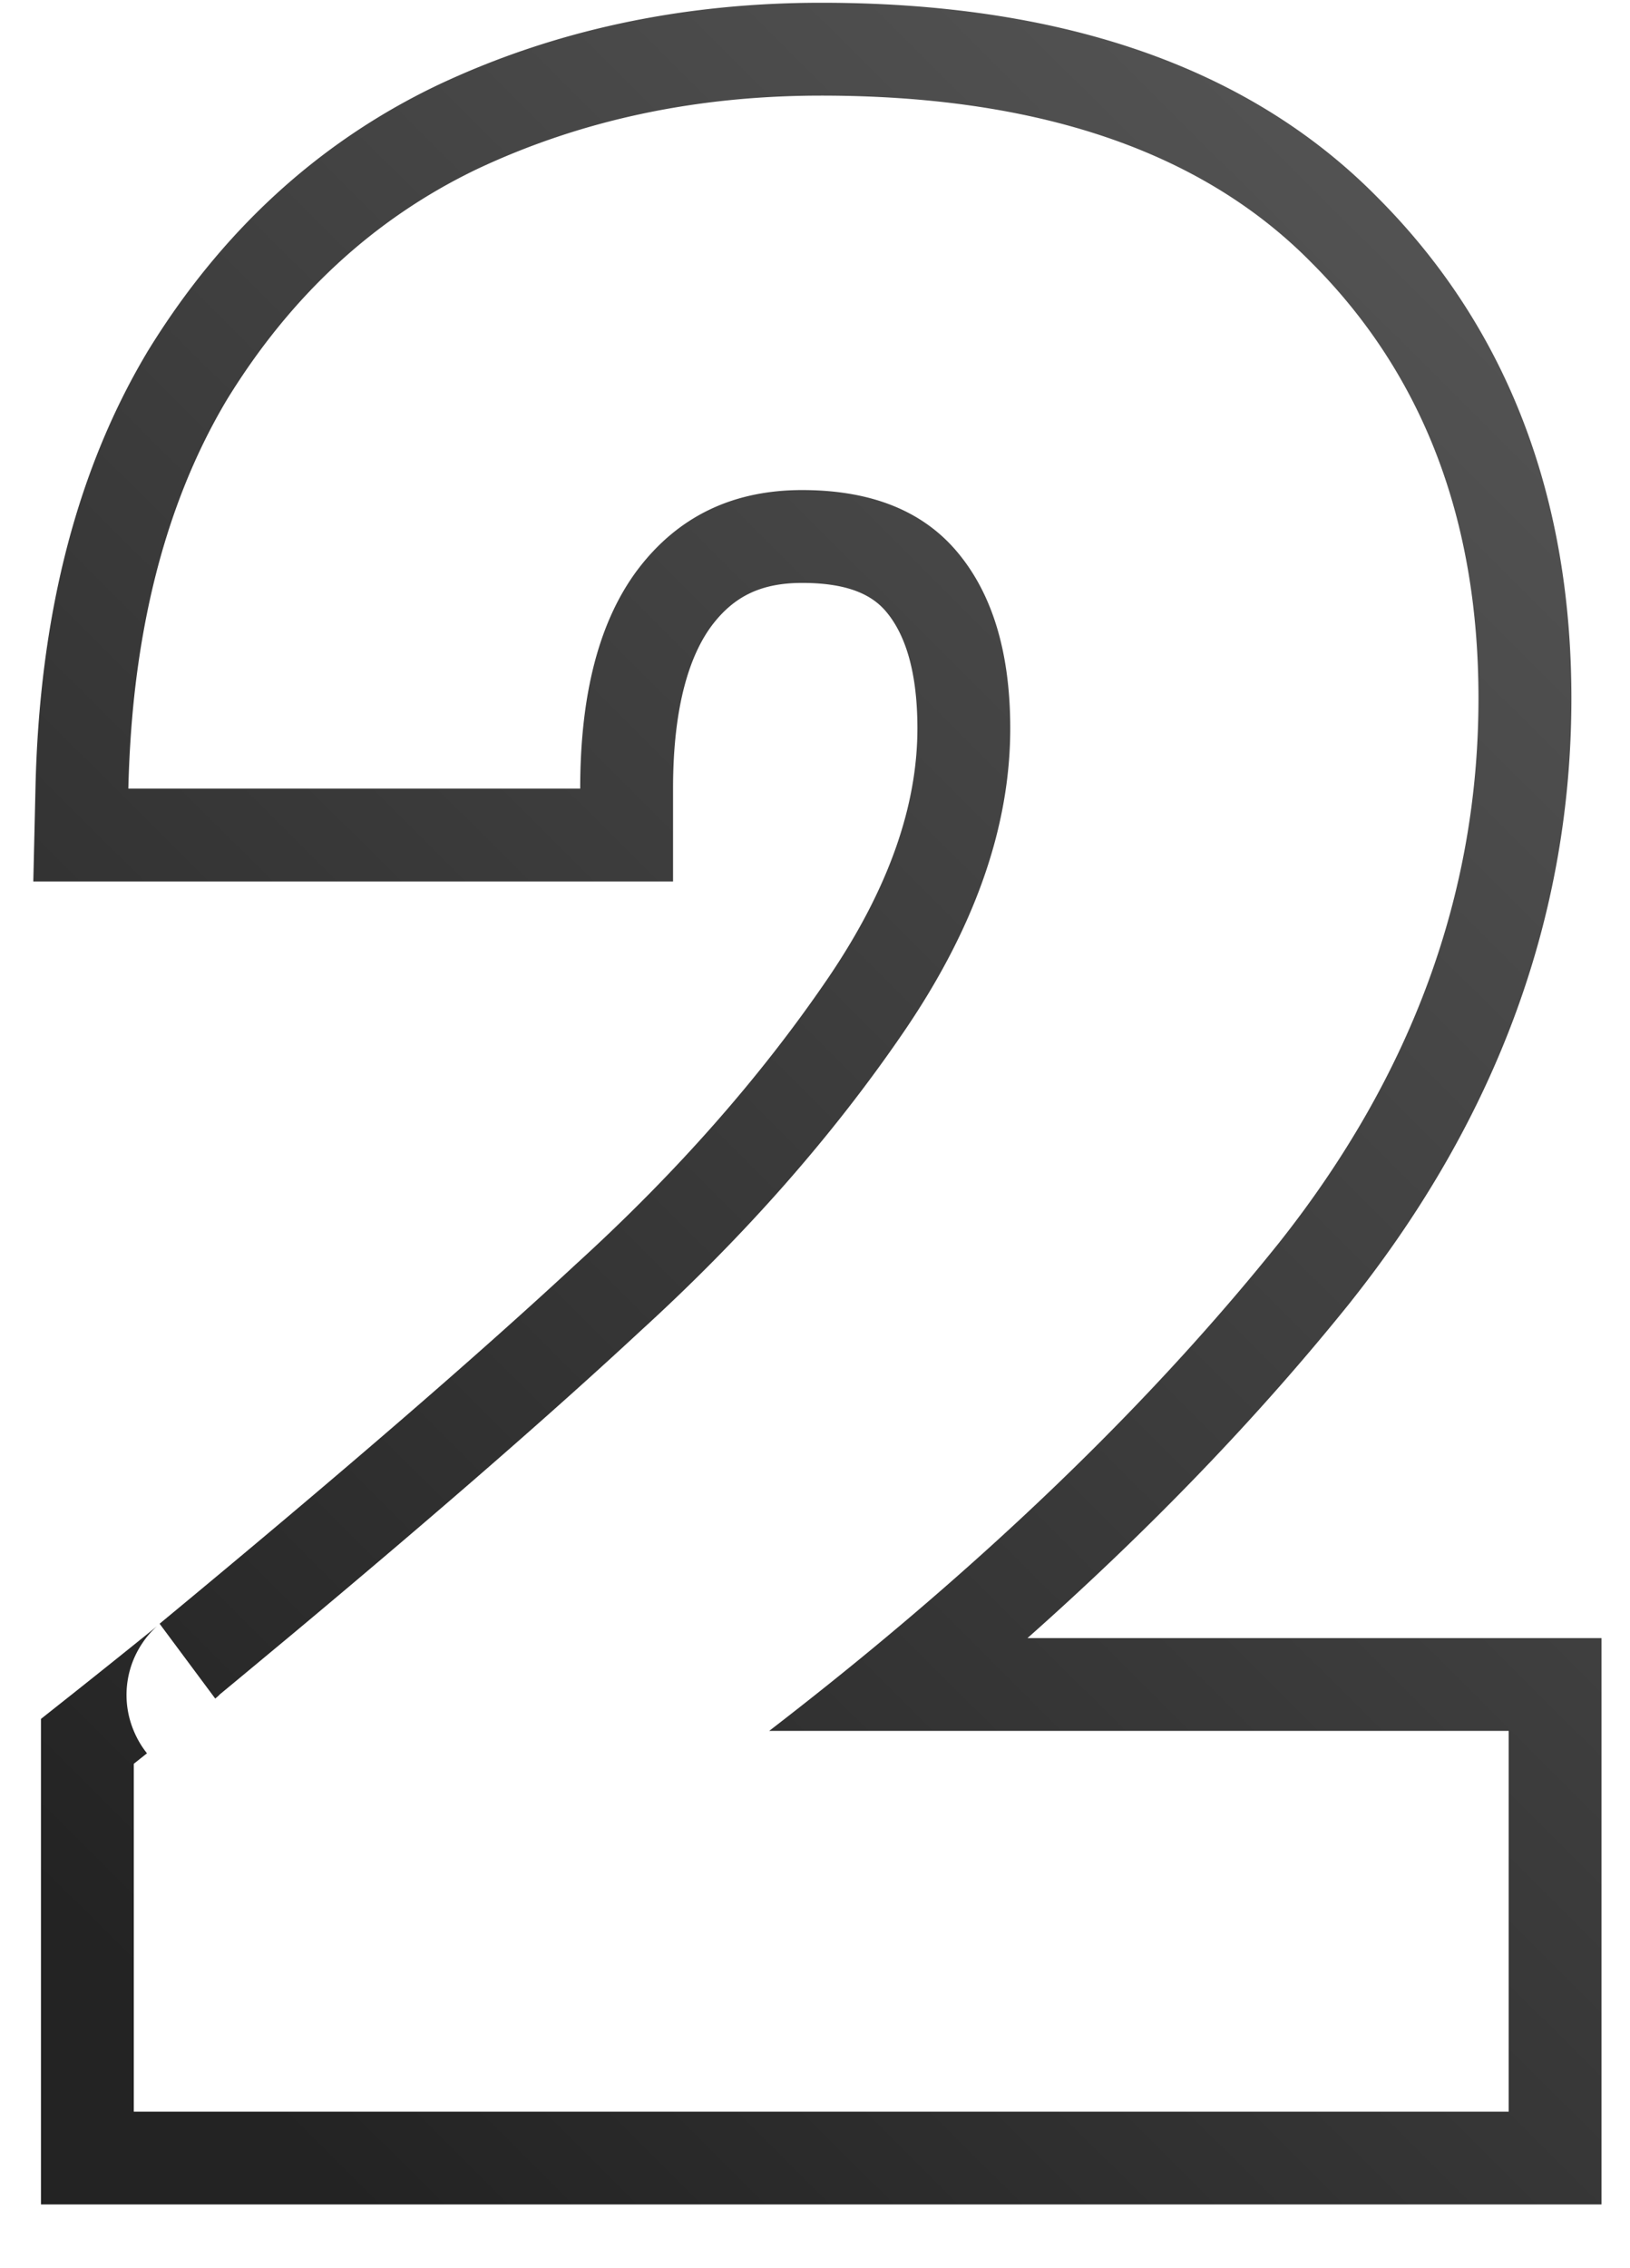
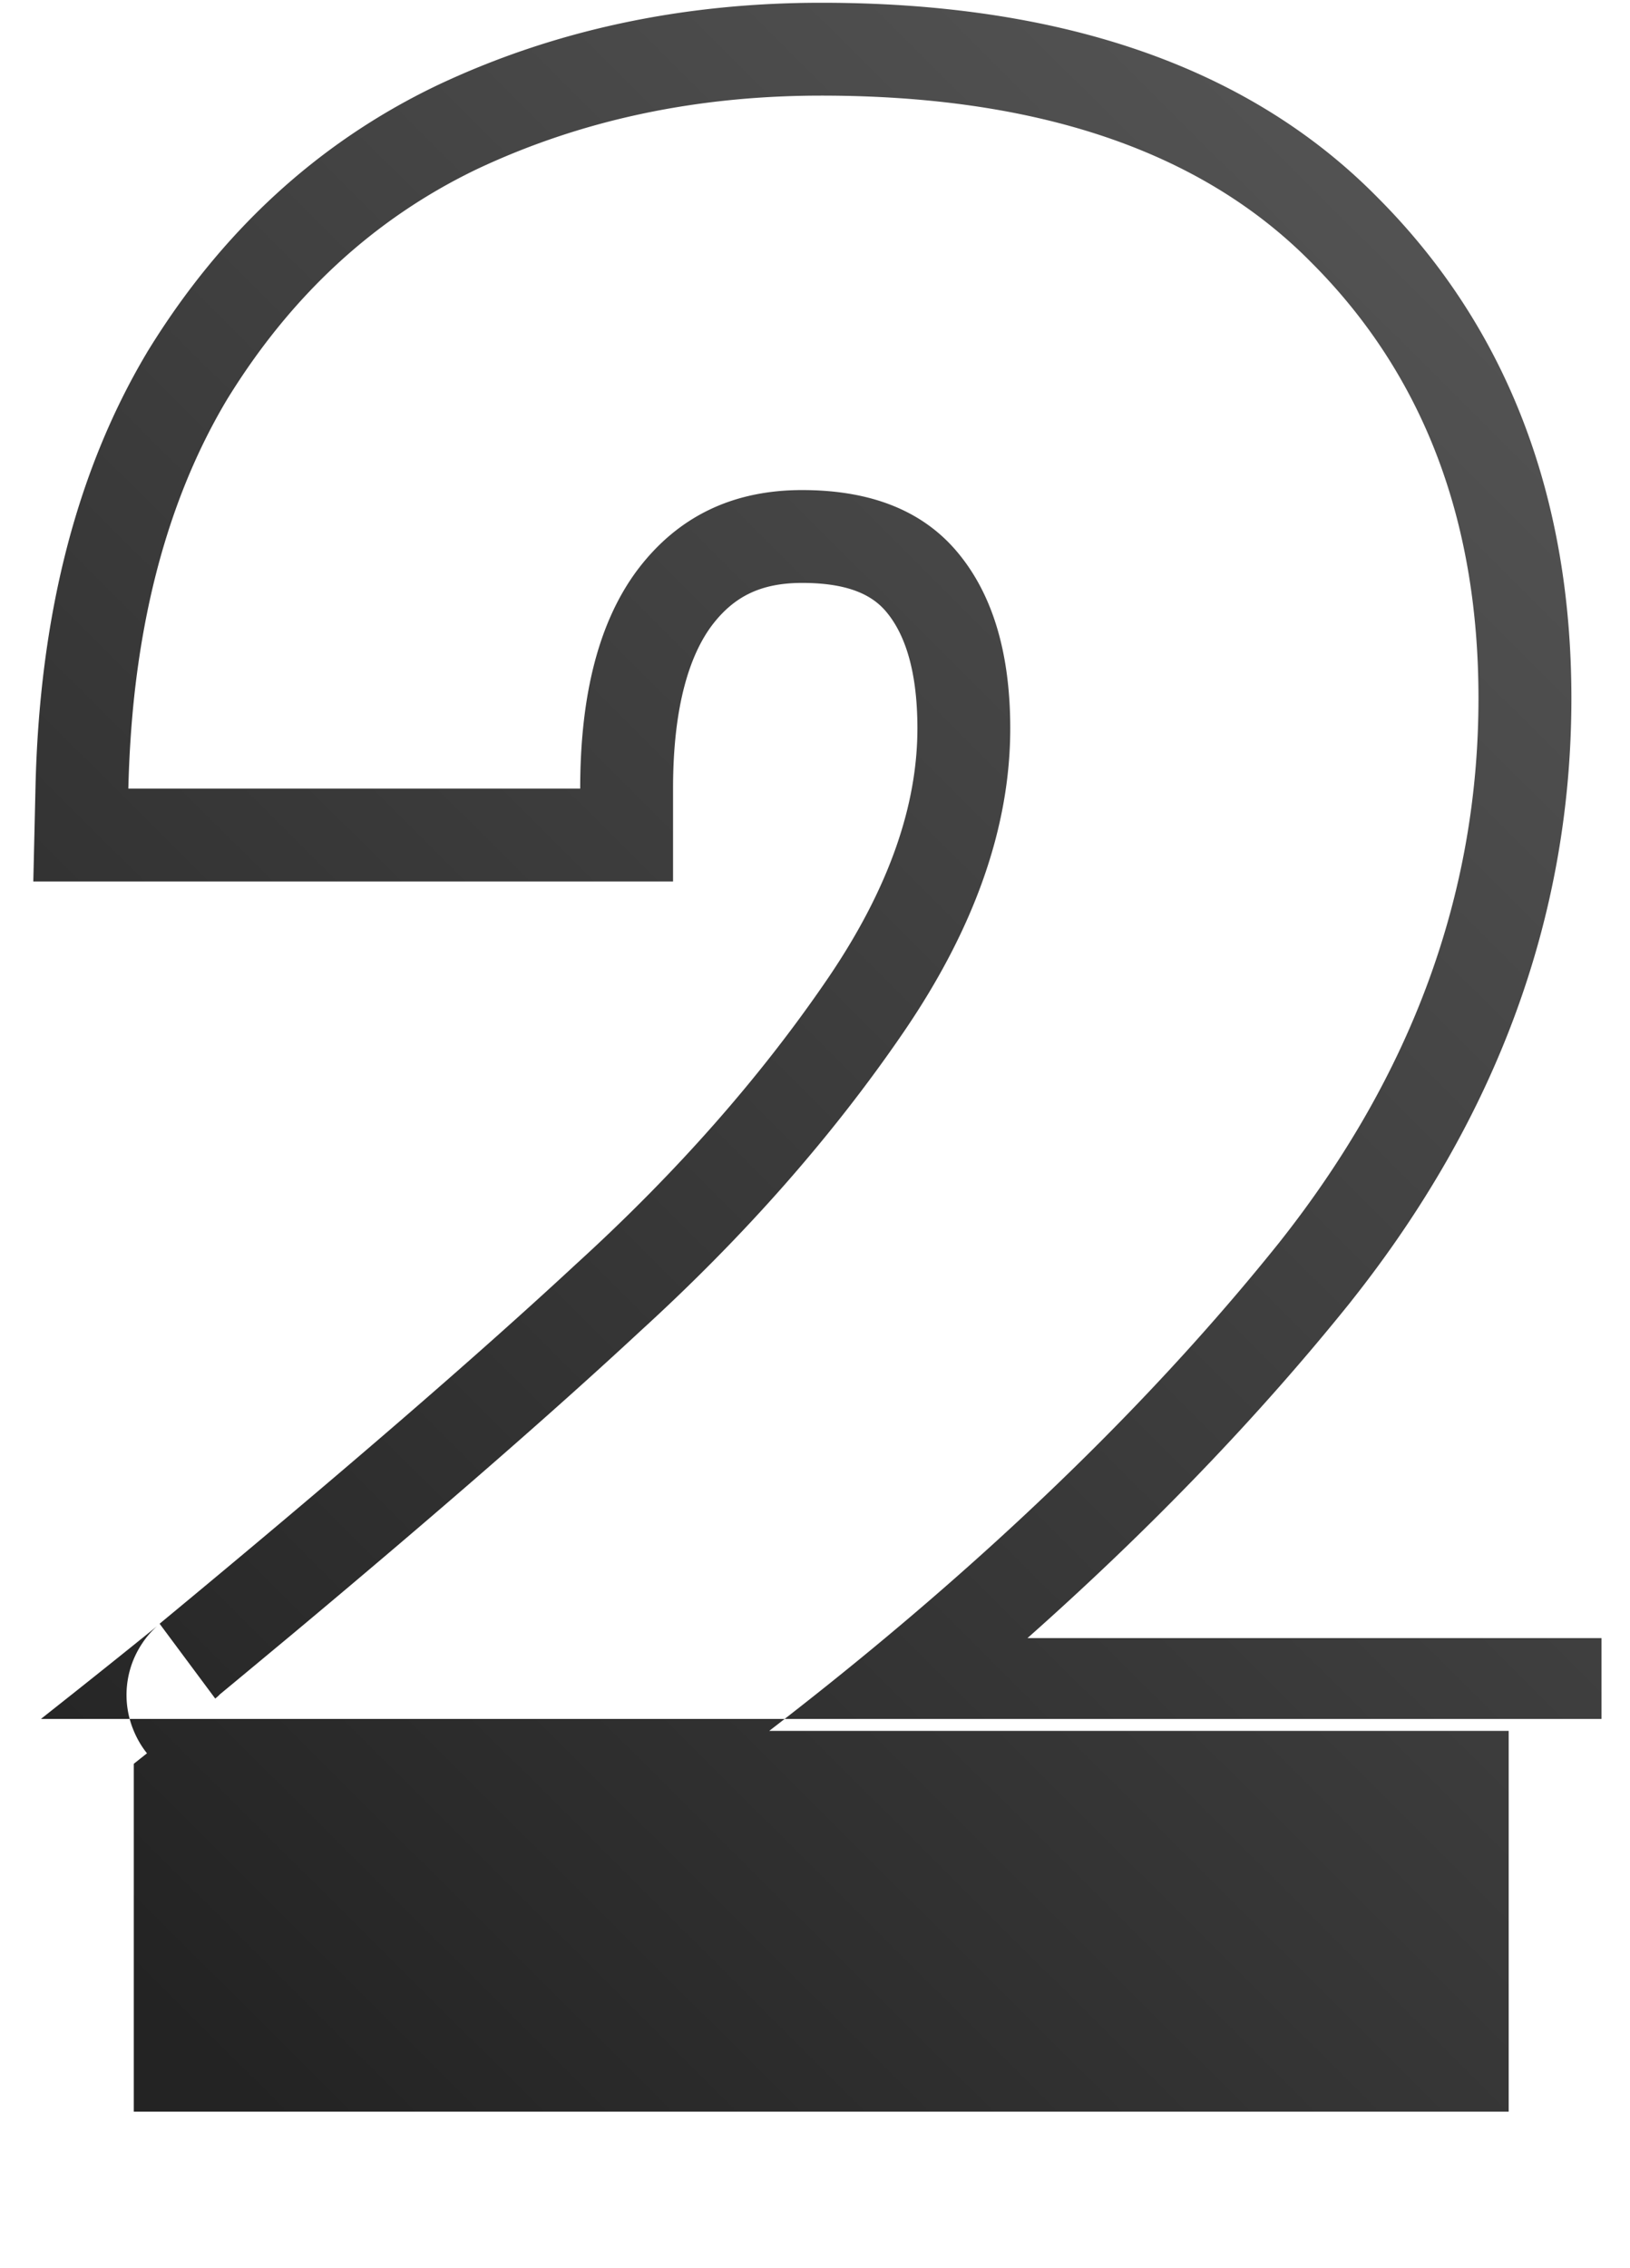
<svg xmlns="http://www.w3.org/2000/svg" width="23" height="32" fill="none">
-   <path fill="url(#a)" fill-rule="evenodd" d="m.578 24.251.496-.393a175.999 175.999 0 0 0 1.138-.912l.006-.005a1.25 1.25 0 0 0-.22.257 1.307 1.307 0 0 0-.114 1.213c.052.127.117.234.19.325l-.186.148v4.908h19.4V24.42H10.854c.564-.435 1.11-.871 1.636-1.31 2.185-1.823 4.036-3.679 5.552-5.569 1.88-2.37 2.82-4.933 2.82-7.69 0-2.525-.785-4.573-2.356-6.145-1.546-1.571-3.852-2.357-6.918-2.357-1.778 0-3.4.348-4.87 1.043-1.442.696-2.614 1.778-3.516 3.247-.695 1.165-1.13 2.558-1.307 4.177-.045.421-.073.858-.084 1.31h6.376c0-1.34.27-2.37.812-3.091.567-.748 1.34-1.121 2.319-1.121.979 0 1.713.296 2.202.889.49.592.735 1.417.735 2.473 0 1.391-.503 2.821-1.508 4.29-1.004 1.468-2.241 2.872-3.71 4.212-1.242 1.154-2.887 2.586-4.933 4.295-.33.274-.668.556-1.018.845.012-.008.013-.007.002.002a1.593 1.593 0 0 1-.051.044l-.785-1.056c2.516-2.08 4.478-3.775 5.894-5.09l.004-.004.005-.004c1.402-1.28 2.57-2.608 3.511-3.984.897-1.311 1.279-2.488 1.279-3.55 0-.865-.2-1.356-.435-1.639-.175-.212-.488-.413-1.192-.413-.59 0-.967.197-1.273.6-.305.408-.548 1.117-.548 2.302v1.31H.47l.031-1.34c.056-2.354.556-4.419 1.576-6.128l.004-.008.005-.007c1.022-1.665 2.378-2.928 4.064-3.74l.008-.004c1.66-.787 3.477-1.17 5.43-1.17 3.275 0 5.972.841 7.848 2.745 1.848 1.85 2.737 4.248 2.737 7.067 0 3.082-1.06 5.927-3.105 8.504l-.004.006c-1.297 1.616-2.82 3.2-4.566 4.75h8.1v7.99H.578v-6.85Z" clip-rule="evenodd" />
+   <path fill="url(#a)" fill-rule="evenodd" d="m.578 24.251.496-.393a175.999 175.999 0 0 0 1.138-.912l.006-.005a1.25 1.25 0 0 0-.22.257 1.307 1.307 0 0 0-.114 1.213c.052.127.117.234.19.325l-.186.148v4.908h19.4V24.42H10.854c.564-.435 1.11-.871 1.636-1.31 2.185-1.823 4.036-3.679 5.552-5.569 1.88-2.37 2.82-4.933 2.82-7.69 0-2.525-.785-4.573-2.356-6.145-1.546-1.571-3.852-2.357-6.918-2.357-1.778 0-3.4.348-4.87 1.043-1.442.696-2.614 1.778-3.516 3.247-.695 1.165-1.13 2.558-1.307 4.177-.045.421-.073.858-.084 1.31h6.376c0-1.34.27-2.37.812-3.091.567-.748 1.34-1.121 2.319-1.121.979 0 1.713.296 2.202.889.49.592.735 1.417.735 2.473 0 1.391-.503 2.821-1.508 4.29-1.004 1.468-2.241 2.872-3.71 4.212-1.242 1.154-2.887 2.586-4.933 4.295-.33.274-.668.556-1.018.845.012-.008.013-.007.002.002a1.593 1.593 0 0 1-.051.044l-.785-1.056c2.516-2.08 4.478-3.775 5.894-5.09l.004-.004.005-.004c1.402-1.28 2.57-2.608 3.511-3.984.897-1.311 1.279-2.488 1.279-3.55 0-.865-.2-1.356-.435-1.639-.175-.212-.488-.413-1.192-.413-.59 0-.967.197-1.273.6-.305.408-.548 1.117-.548 2.302v1.31H.47l.031-1.34c.056-2.354.556-4.419 1.576-6.128l.004-.008.005-.007c1.022-1.665 2.378-2.928 4.064-3.74l.008-.004c1.66-.787 3.477-1.17 5.43-1.17 3.275 0 5.972.841 7.848 2.745 1.848 1.85 2.737 4.248 2.737 7.067 0 3.082-1.06 5.927-3.105 8.504l-.004.006c-1.297 1.616-2.82 3.2-4.566 4.75h8.1v7.99v-6.85Z" clip-rule="evenodd" />
  <defs>
    <linearGradient id="a" x1="22.598" x2=".47" y1="4.464" y2="26.677" gradientUnits="userSpaceOnUse">
      <stop stop-color="#545454" />
      <stop offset="1" stop-color="#232323" />
    </linearGradient>
  </defs>
</svg>